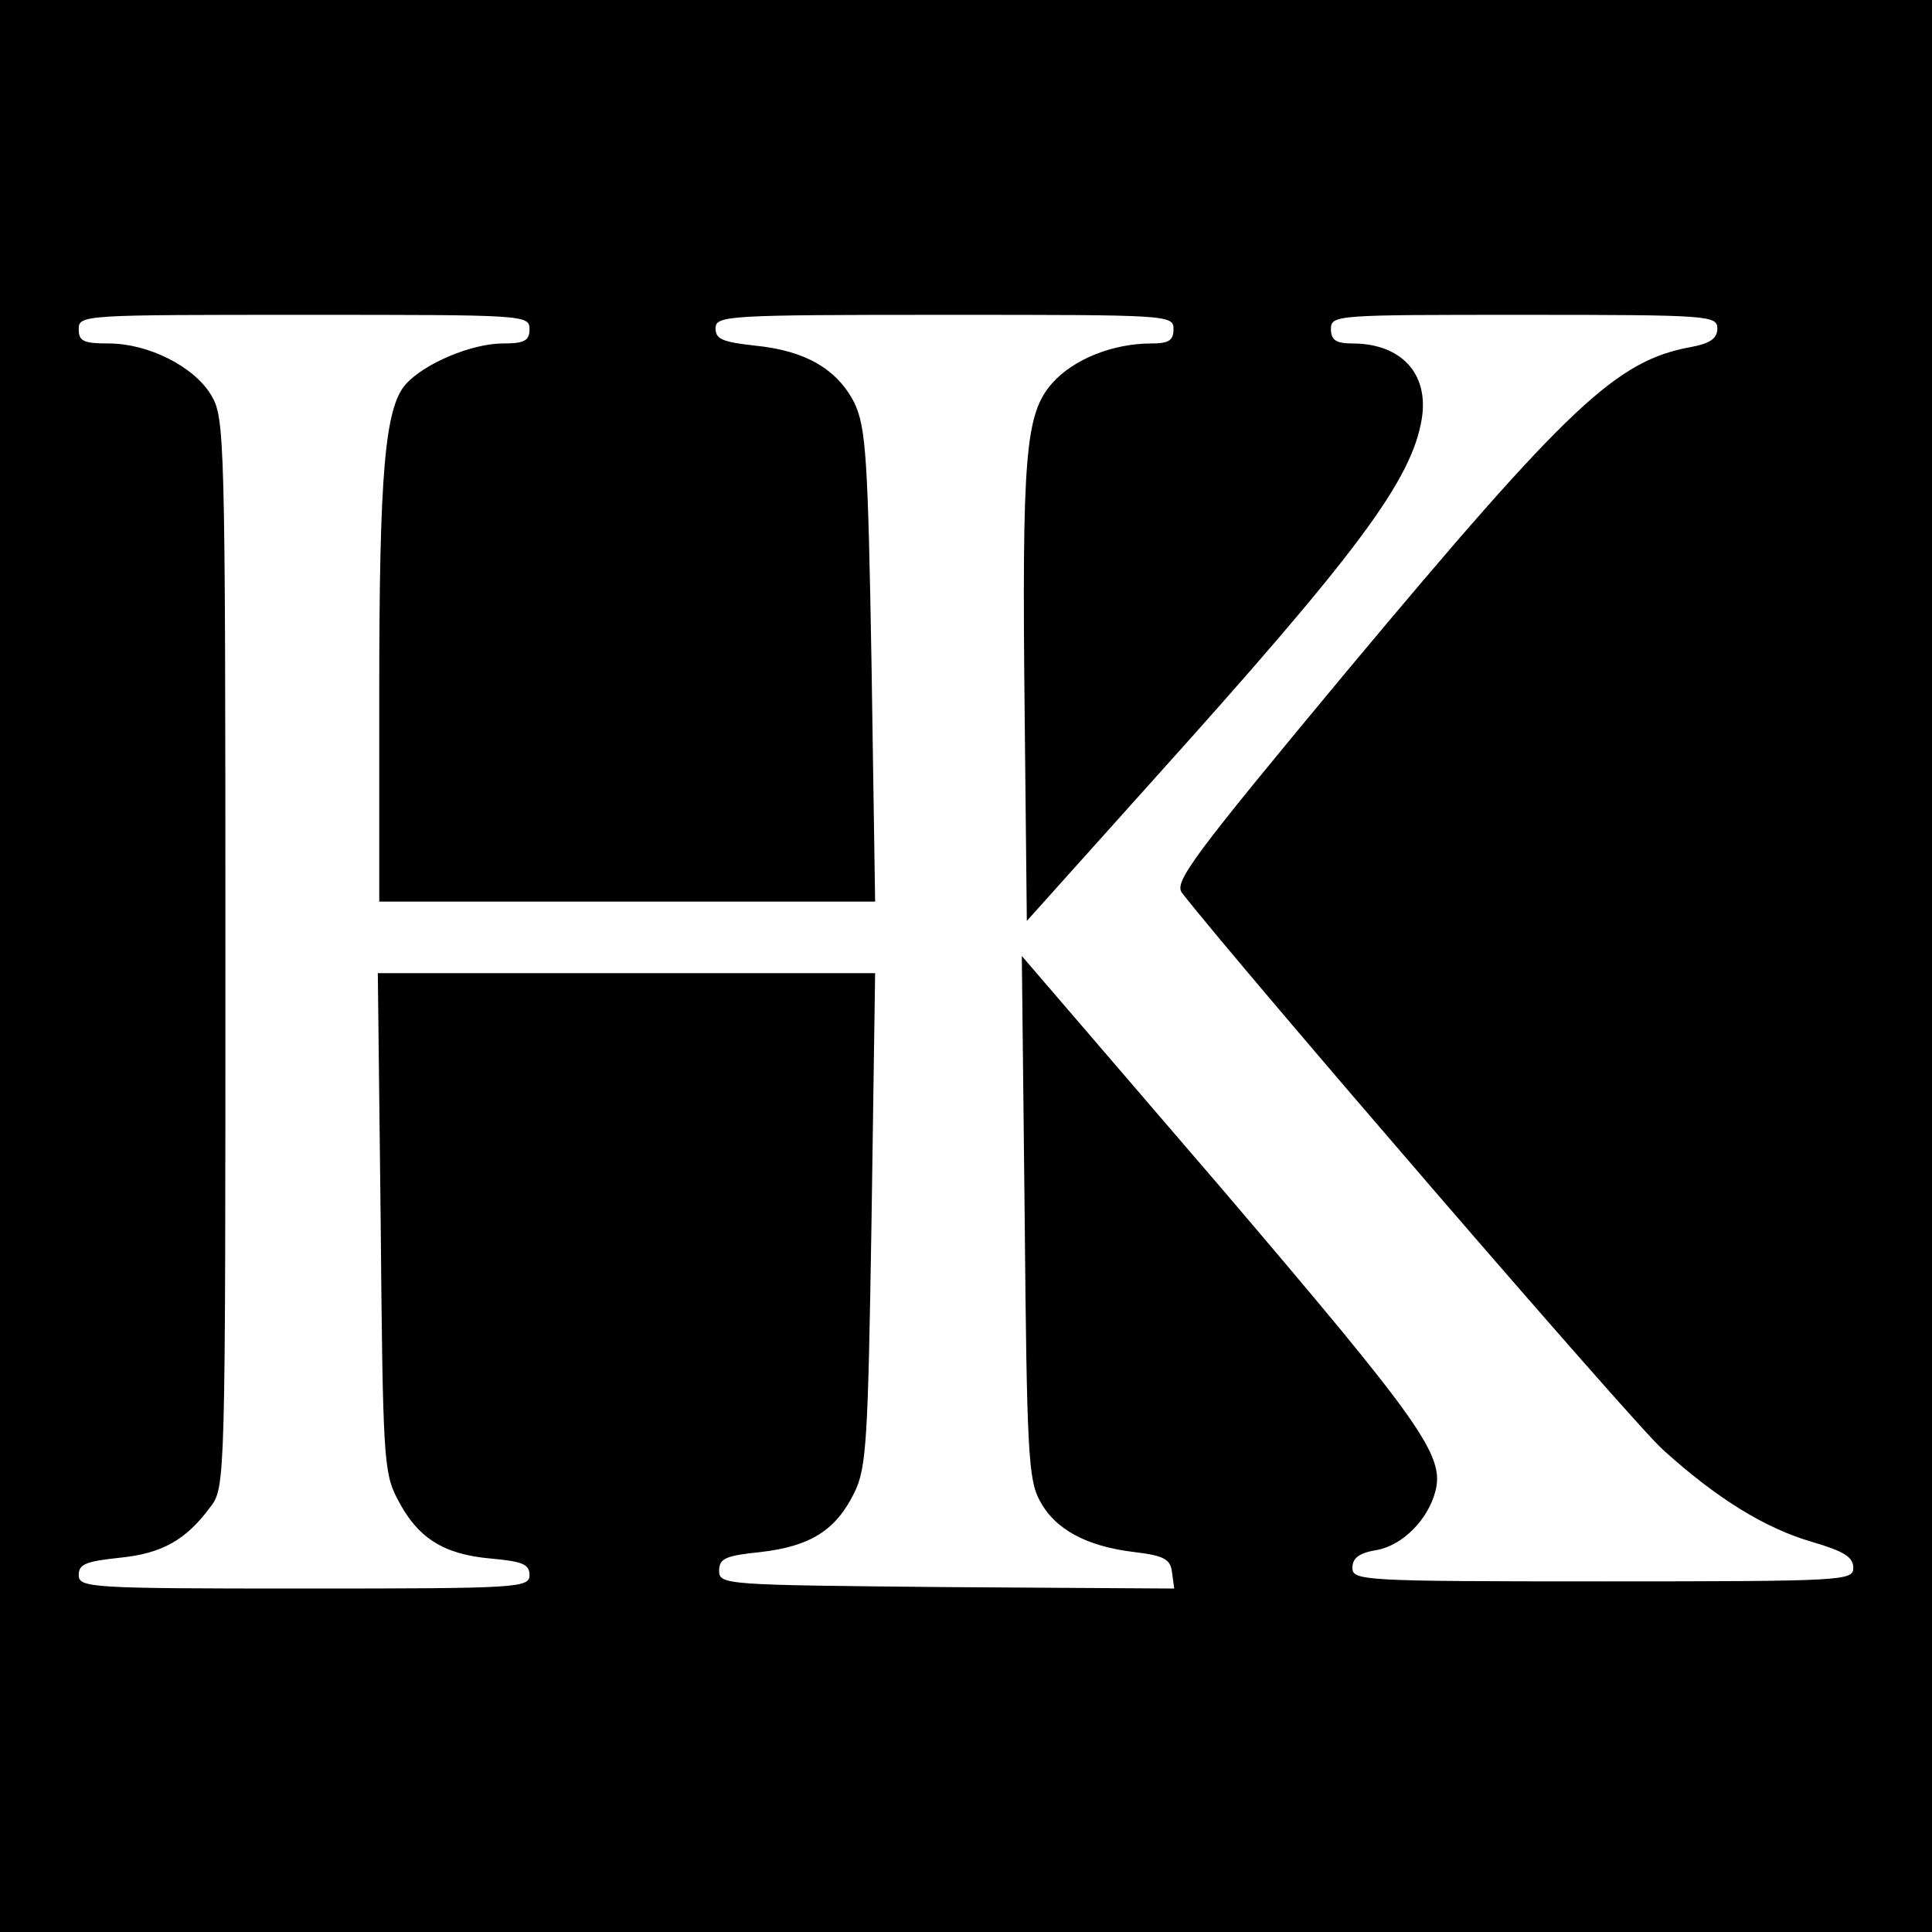
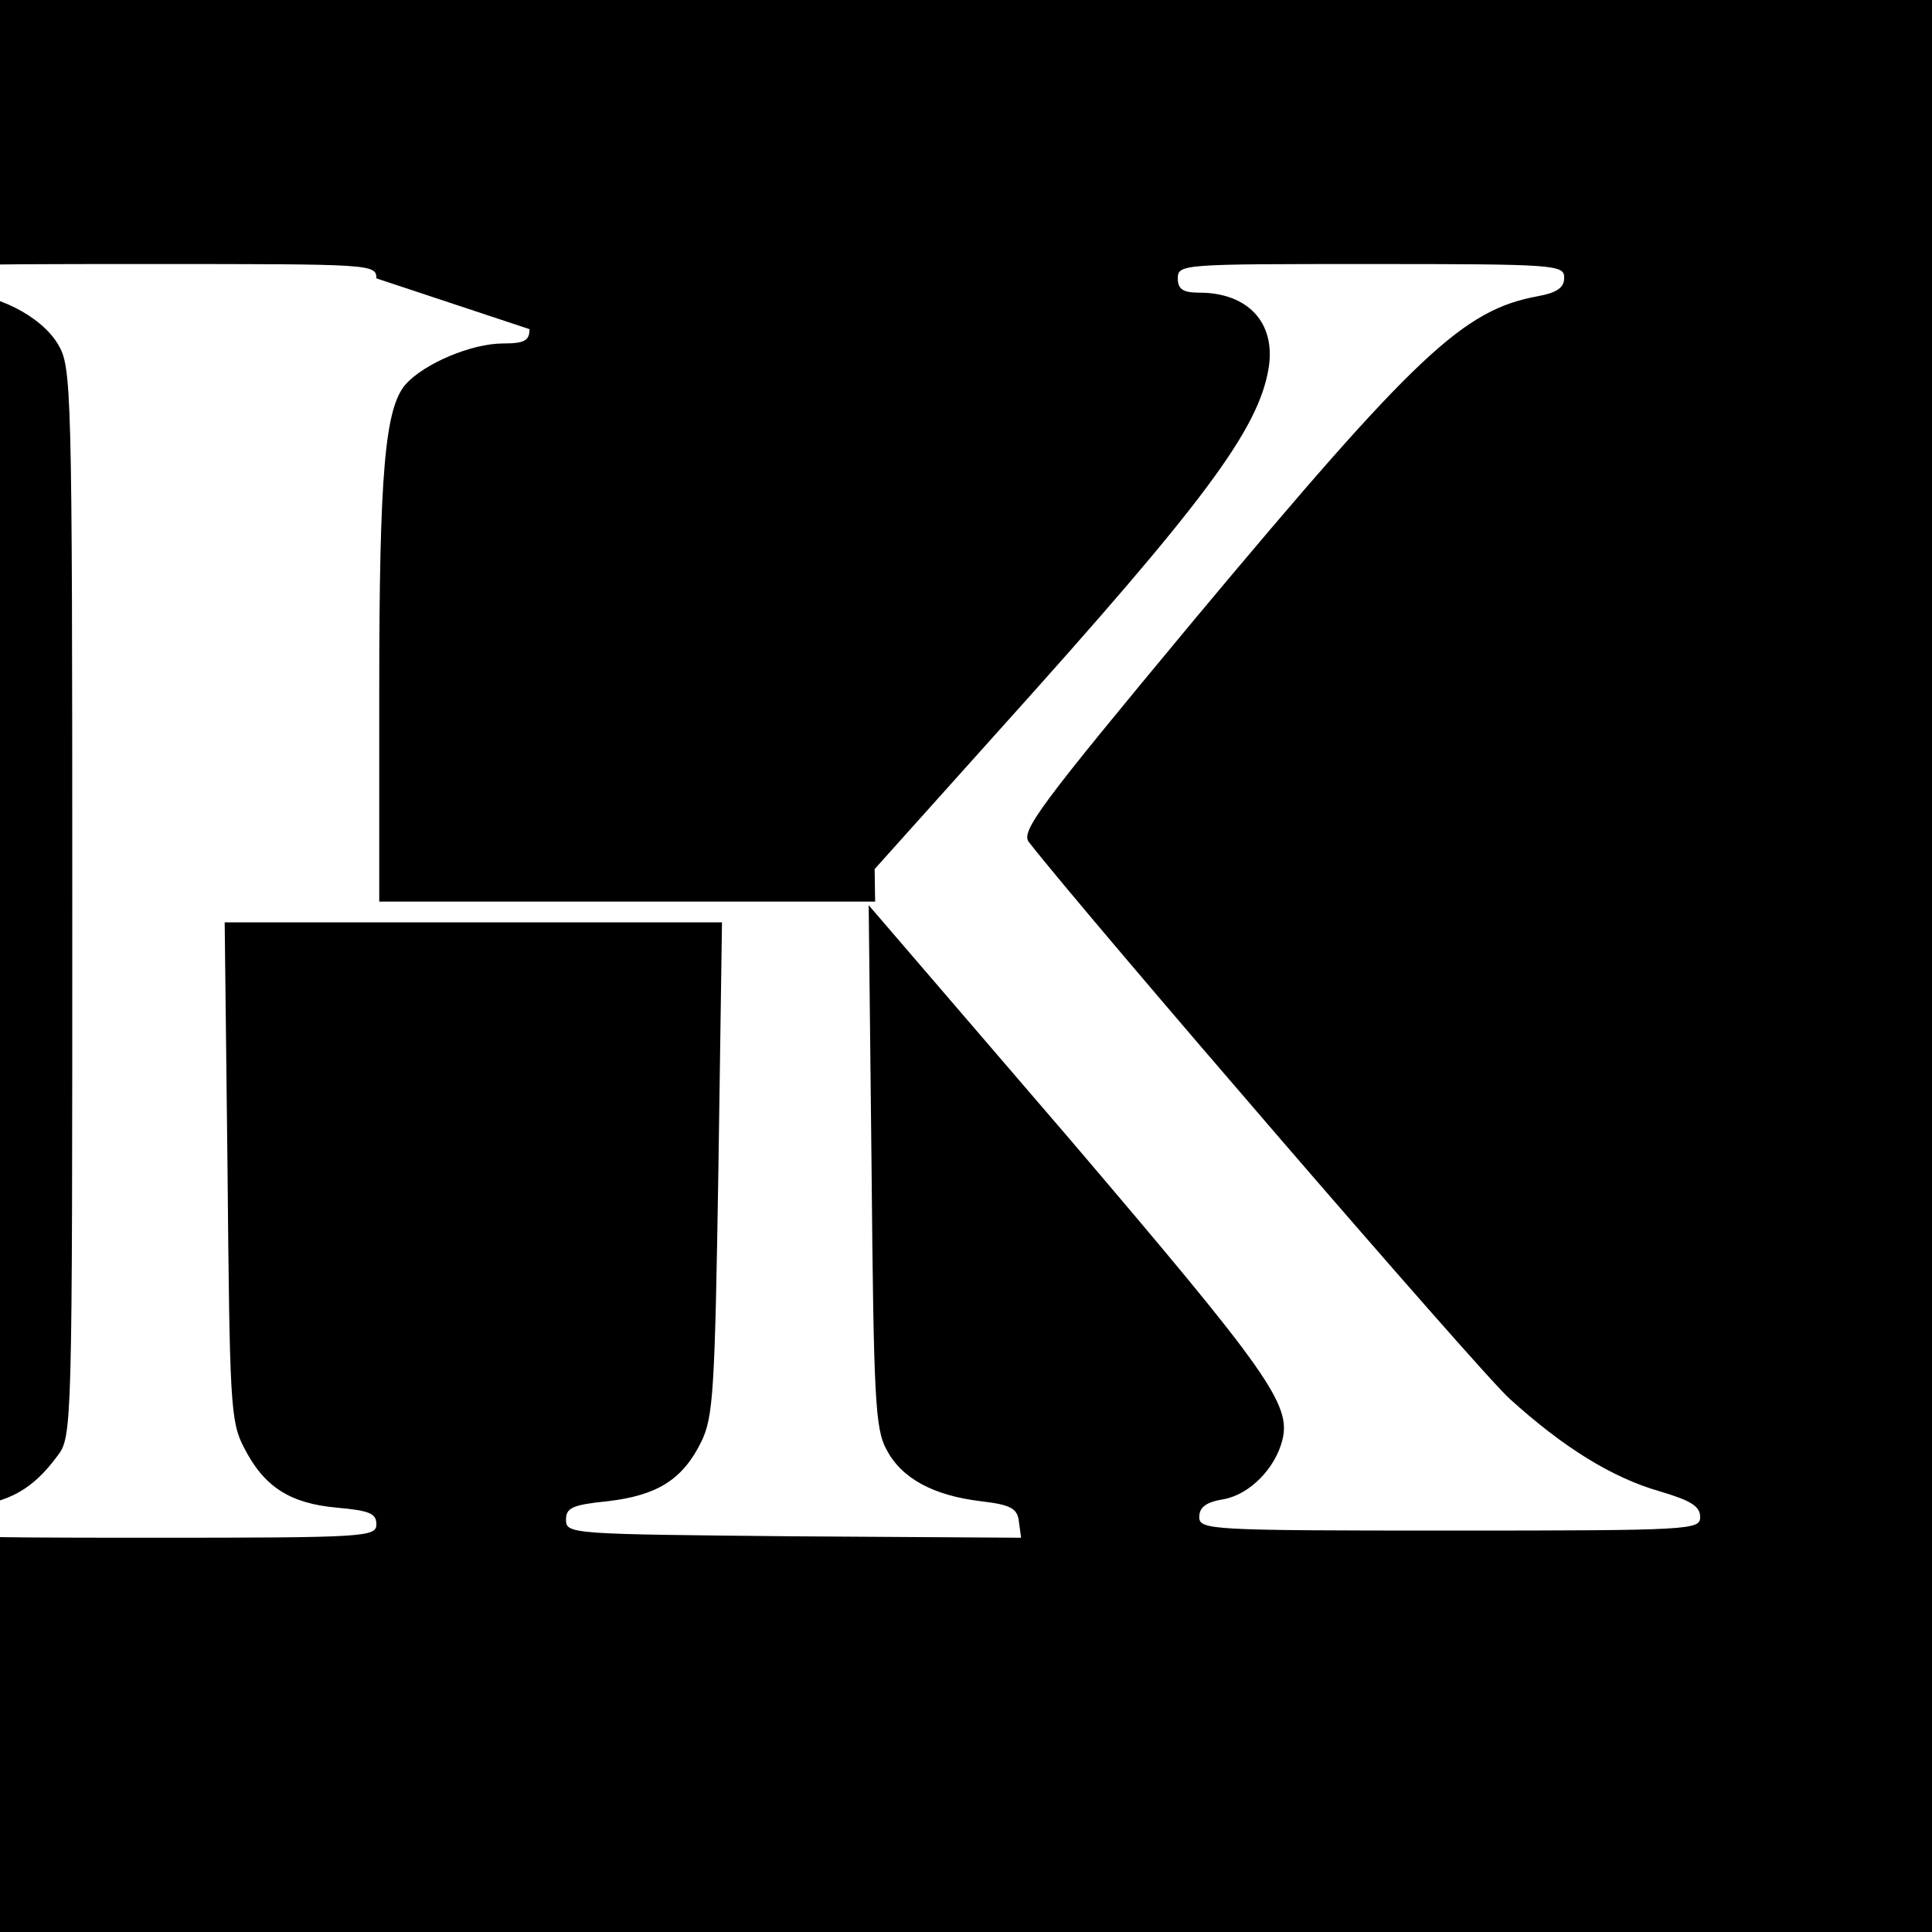
<svg xmlns="http://www.w3.org/2000/svg" version="1.0" width="270pt" height="270pt" viewBox="0 0 270 270" preserveAspectRatio="xMidYMid meet">
  <g transform="translate(0,270) scale(0.1,-0.1)" fill="#000000" stroke="none">
-     <path d="M0 1350 l0 -1350 1350 0 1350 0 0 1350 0 1350 -1350 0 -1350 0 0 -1350z m740 890 c0 -16 -7 -20 -37 -20 -44 0 -110 -28 -136 -57 -29 -33 -37 -123 -37 -430 l0 -293 347 0 346 0 -5 330 c-5 293 -8 333 -24 367 -24 47 -68 73 -139 80 -45 5 -55 9 -55 24 0 18 15 19 320 19 313 0 320 0 320 -20 0 -16 -7 -20 -31 -20 -54 0 -109 -22 -139 -56 -37 -43 -42 -98 -38 -465 l3 -286 174 194 c289 321 364 422 378 508 10 63 -29 105 -97 105 -23 0 -30 5 -30 20 0 20 7 20 270 20 258 0 270 -1 270 -19 0 -14 -10 -21 -37 -26 -104 -19 -170 -81 -480 -452 -217 -261 -243 -296 -231 -311 82 -105 633 -744 672 -778 75 -68 143 -110 209 -129 44 -13 57 -21 57 -36 0 -18 -11 -19 -350 -19 -336 0 -350 1 -350 19 0 14 10 21 35 25 36 7 71 43 81 82 13 50 -20 96 -297 421 l-281 327 4 -365 c3 -325 5 -367 21 -396 21 -40 65 -64 132 -72 42 -5 51 -10 53 -29 l3 -22 -318 2 c-310 3 -318 3 -318 23 0 17 9 21 58 26 69 8 105 30 131 83 17 35 19 71 24 382 l5 344 -347 0 -348 0 4 -347 c3 -325 4 -351 23 -387 28 -55 64 -78 130 -84 45 -4 55 -8 55 -23 0 -18 -14 -19 -315 -19 -300 0 -315 1 -315 19 0 15 10 19 57 24 60 6 93 25 127 71 21 27 21 36 21 774 0 727 -1 748 -20 780 -24 40 -88 72 -143 72 -35 0 -42 3 -42 20 0 20 7 20 315 20 308 0 315 0 315 -20z" />
+     <path d="M0 1350 l0 -1350 1350 0 1350 0 0 1350 0 1350 -1350 0 -1350 0 0 -1350z m740 890 c0 -16 -7 -20 -37 -20 -44 0 -110 -28 -136 -57 -29 -33 -37 -123 -37 -430 l0 -293 347 0 346 0 -5 330 l3 -286 174 194 c289 321 364 422 378 508 10 63 -29 105 -97 105 -23 0 -30 5 -30 20 0 20 7 20 270 20 258 0 270 -1 270 -19 0 -14 -10 -21 -37 -26 -104 -19 -170 -81 -480 -452 -217 -261 -243 -296 -231 -311 82 -105 633 -744 672 -778 75 -68 143 -110 209 -129 44 -13 57 -21 57 -36 0 -18 -11 -19 -350 -19 -336 0 -350 1 -350 19 0 14 10 21 35 25 36 7 71 43 81 82 13 50 -20 96 -297 421 l-281 327 4 -365 c3 -325 5 -367 21 -396 21 -40 65 -64 132 -72 42 -5 51 -10 53 -29 l3 -22 -318 2 c-310 3 -318 3 -318 23 0 17 9 21 58 26 69 8 105 30 131 83 17 35 19 71 24 382 l5 344 -347 0 -348 0 4 -347 c3 -325 4 -351 23 -387 28 -55 64 -78 130 -84 45 -4 55 -8 55 -23 0 -18 -14 -19 -315 -19 -300 0 -315 1 -315 19 0 15 10 19 57 24 60 6 93 25 127 71 21 27 21 36 21 774 0 727 -1 748 -20 780 -24 40 -88 72 -143 72 -35 0 -42 3 -42 20 0 20 7 20 315 20 308 0 315 0 315 -20z" />
  </g>
</svg>